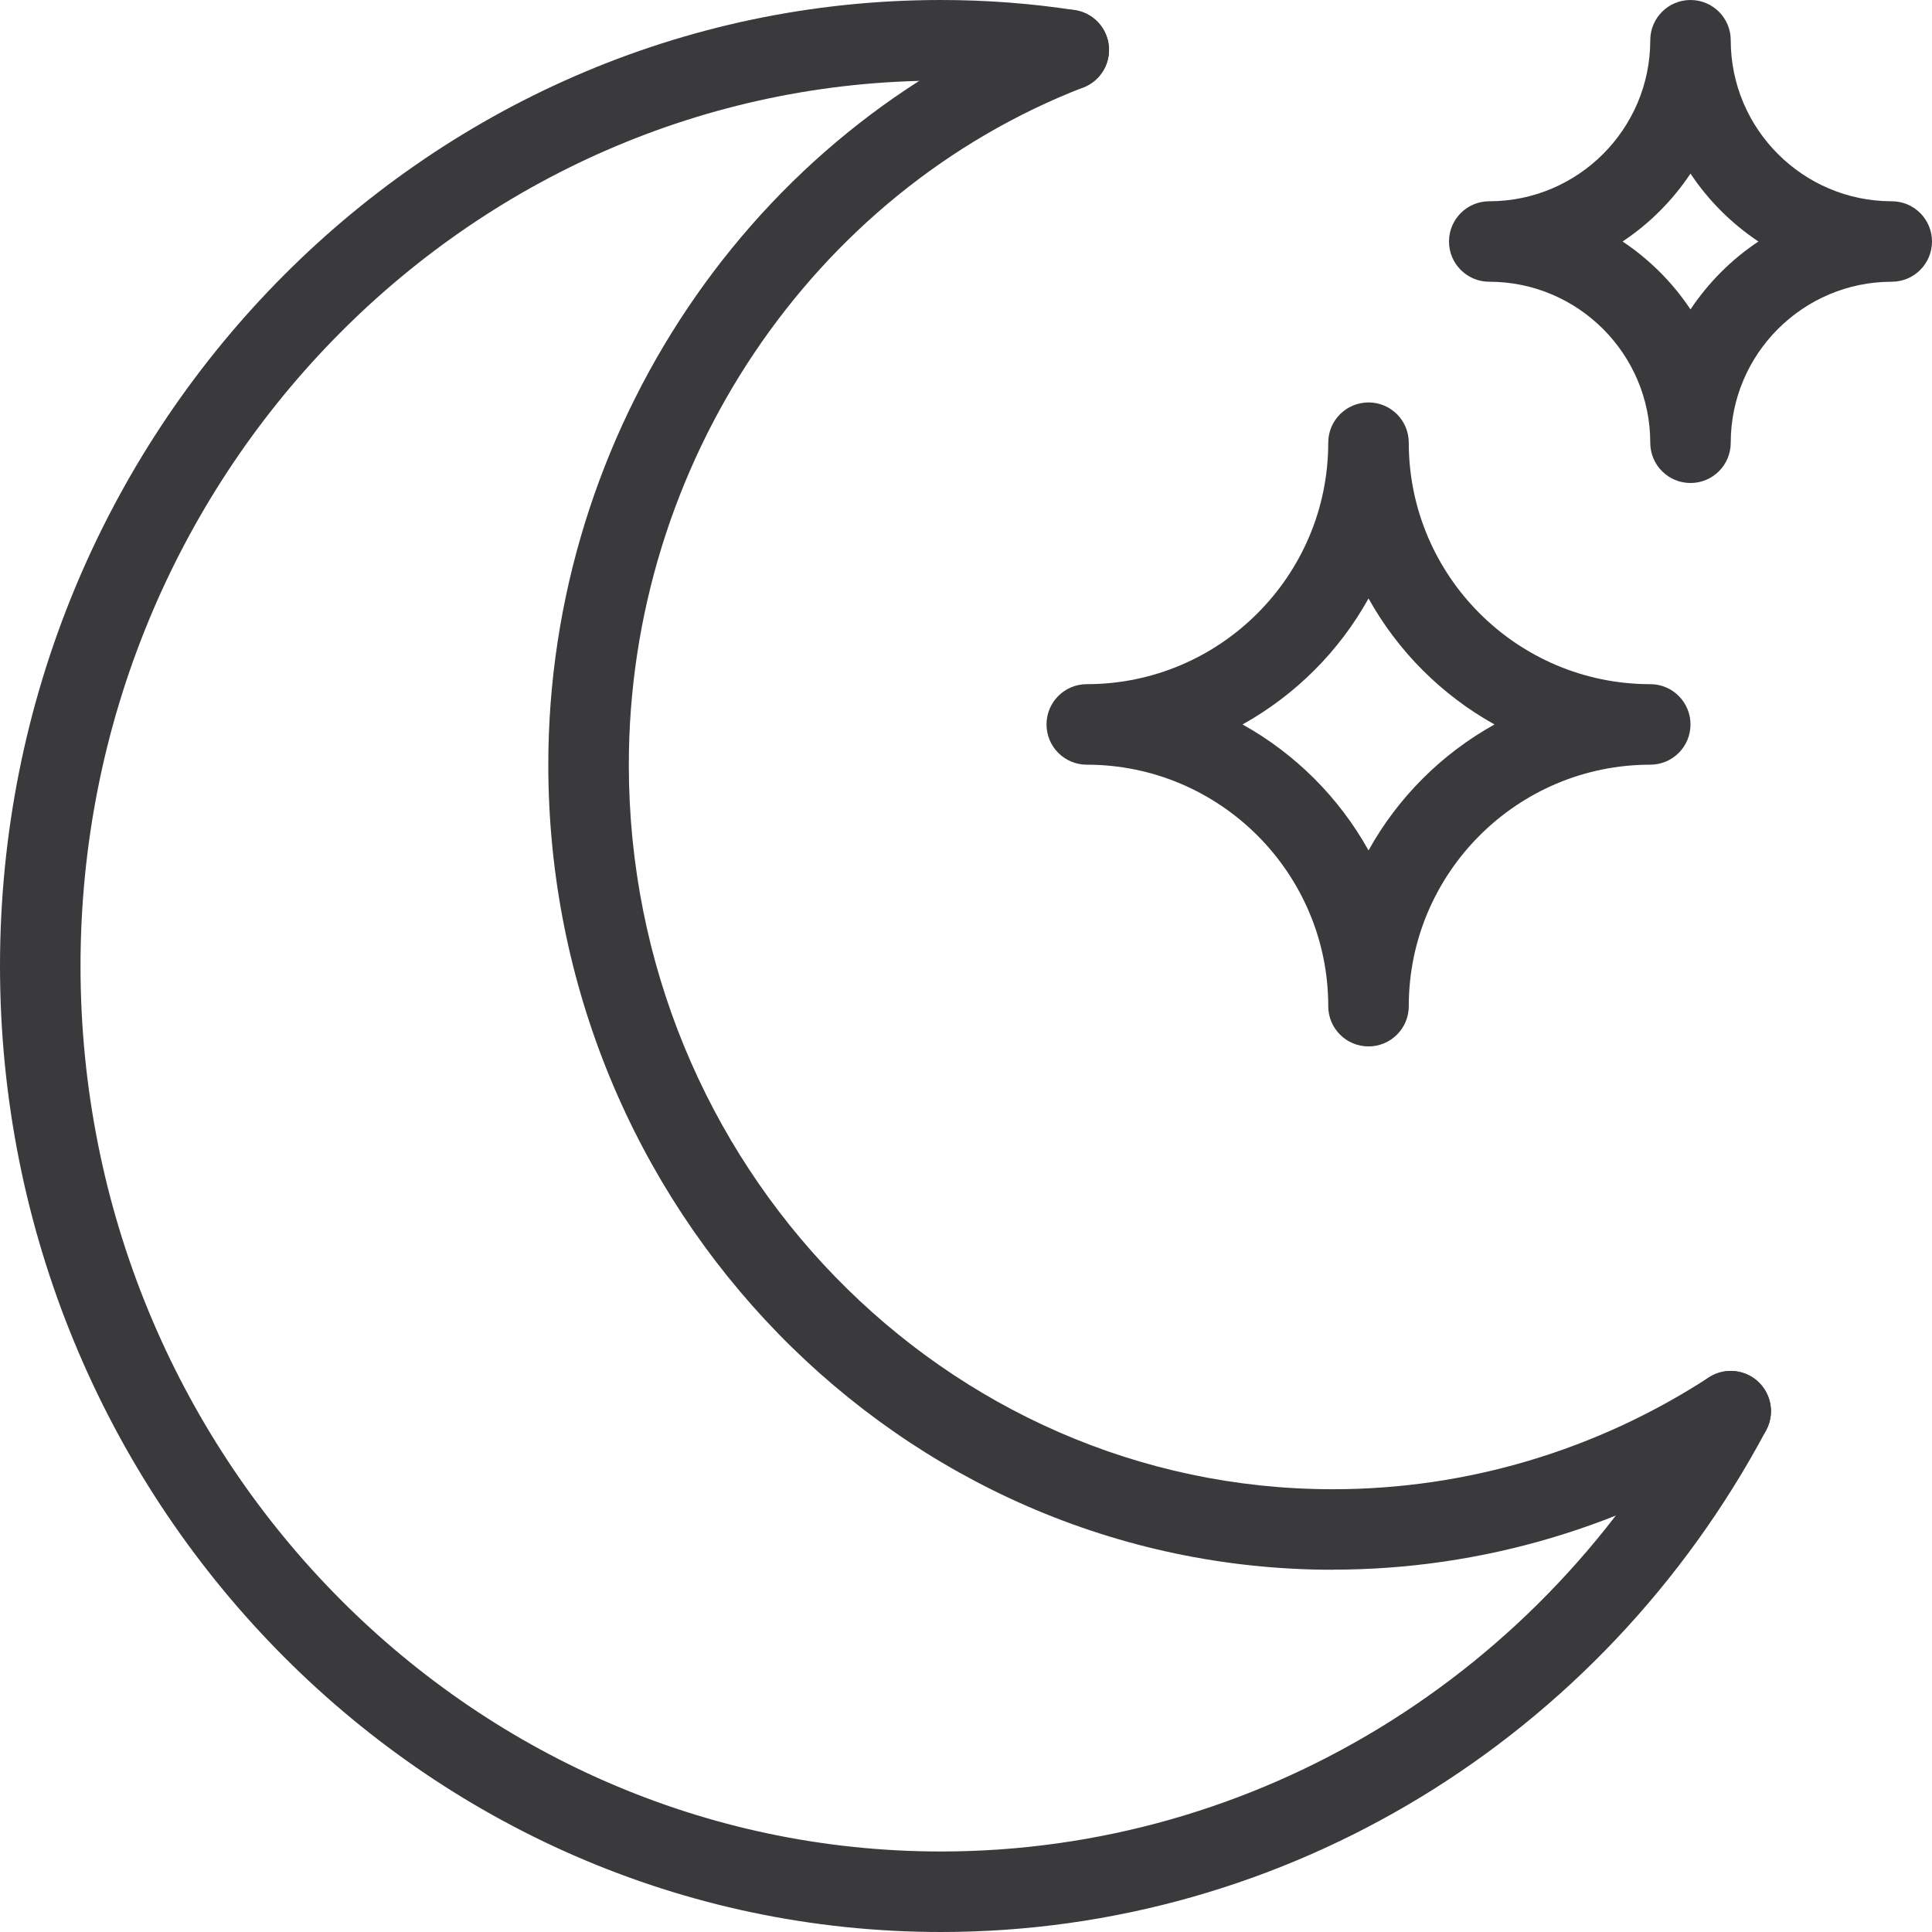
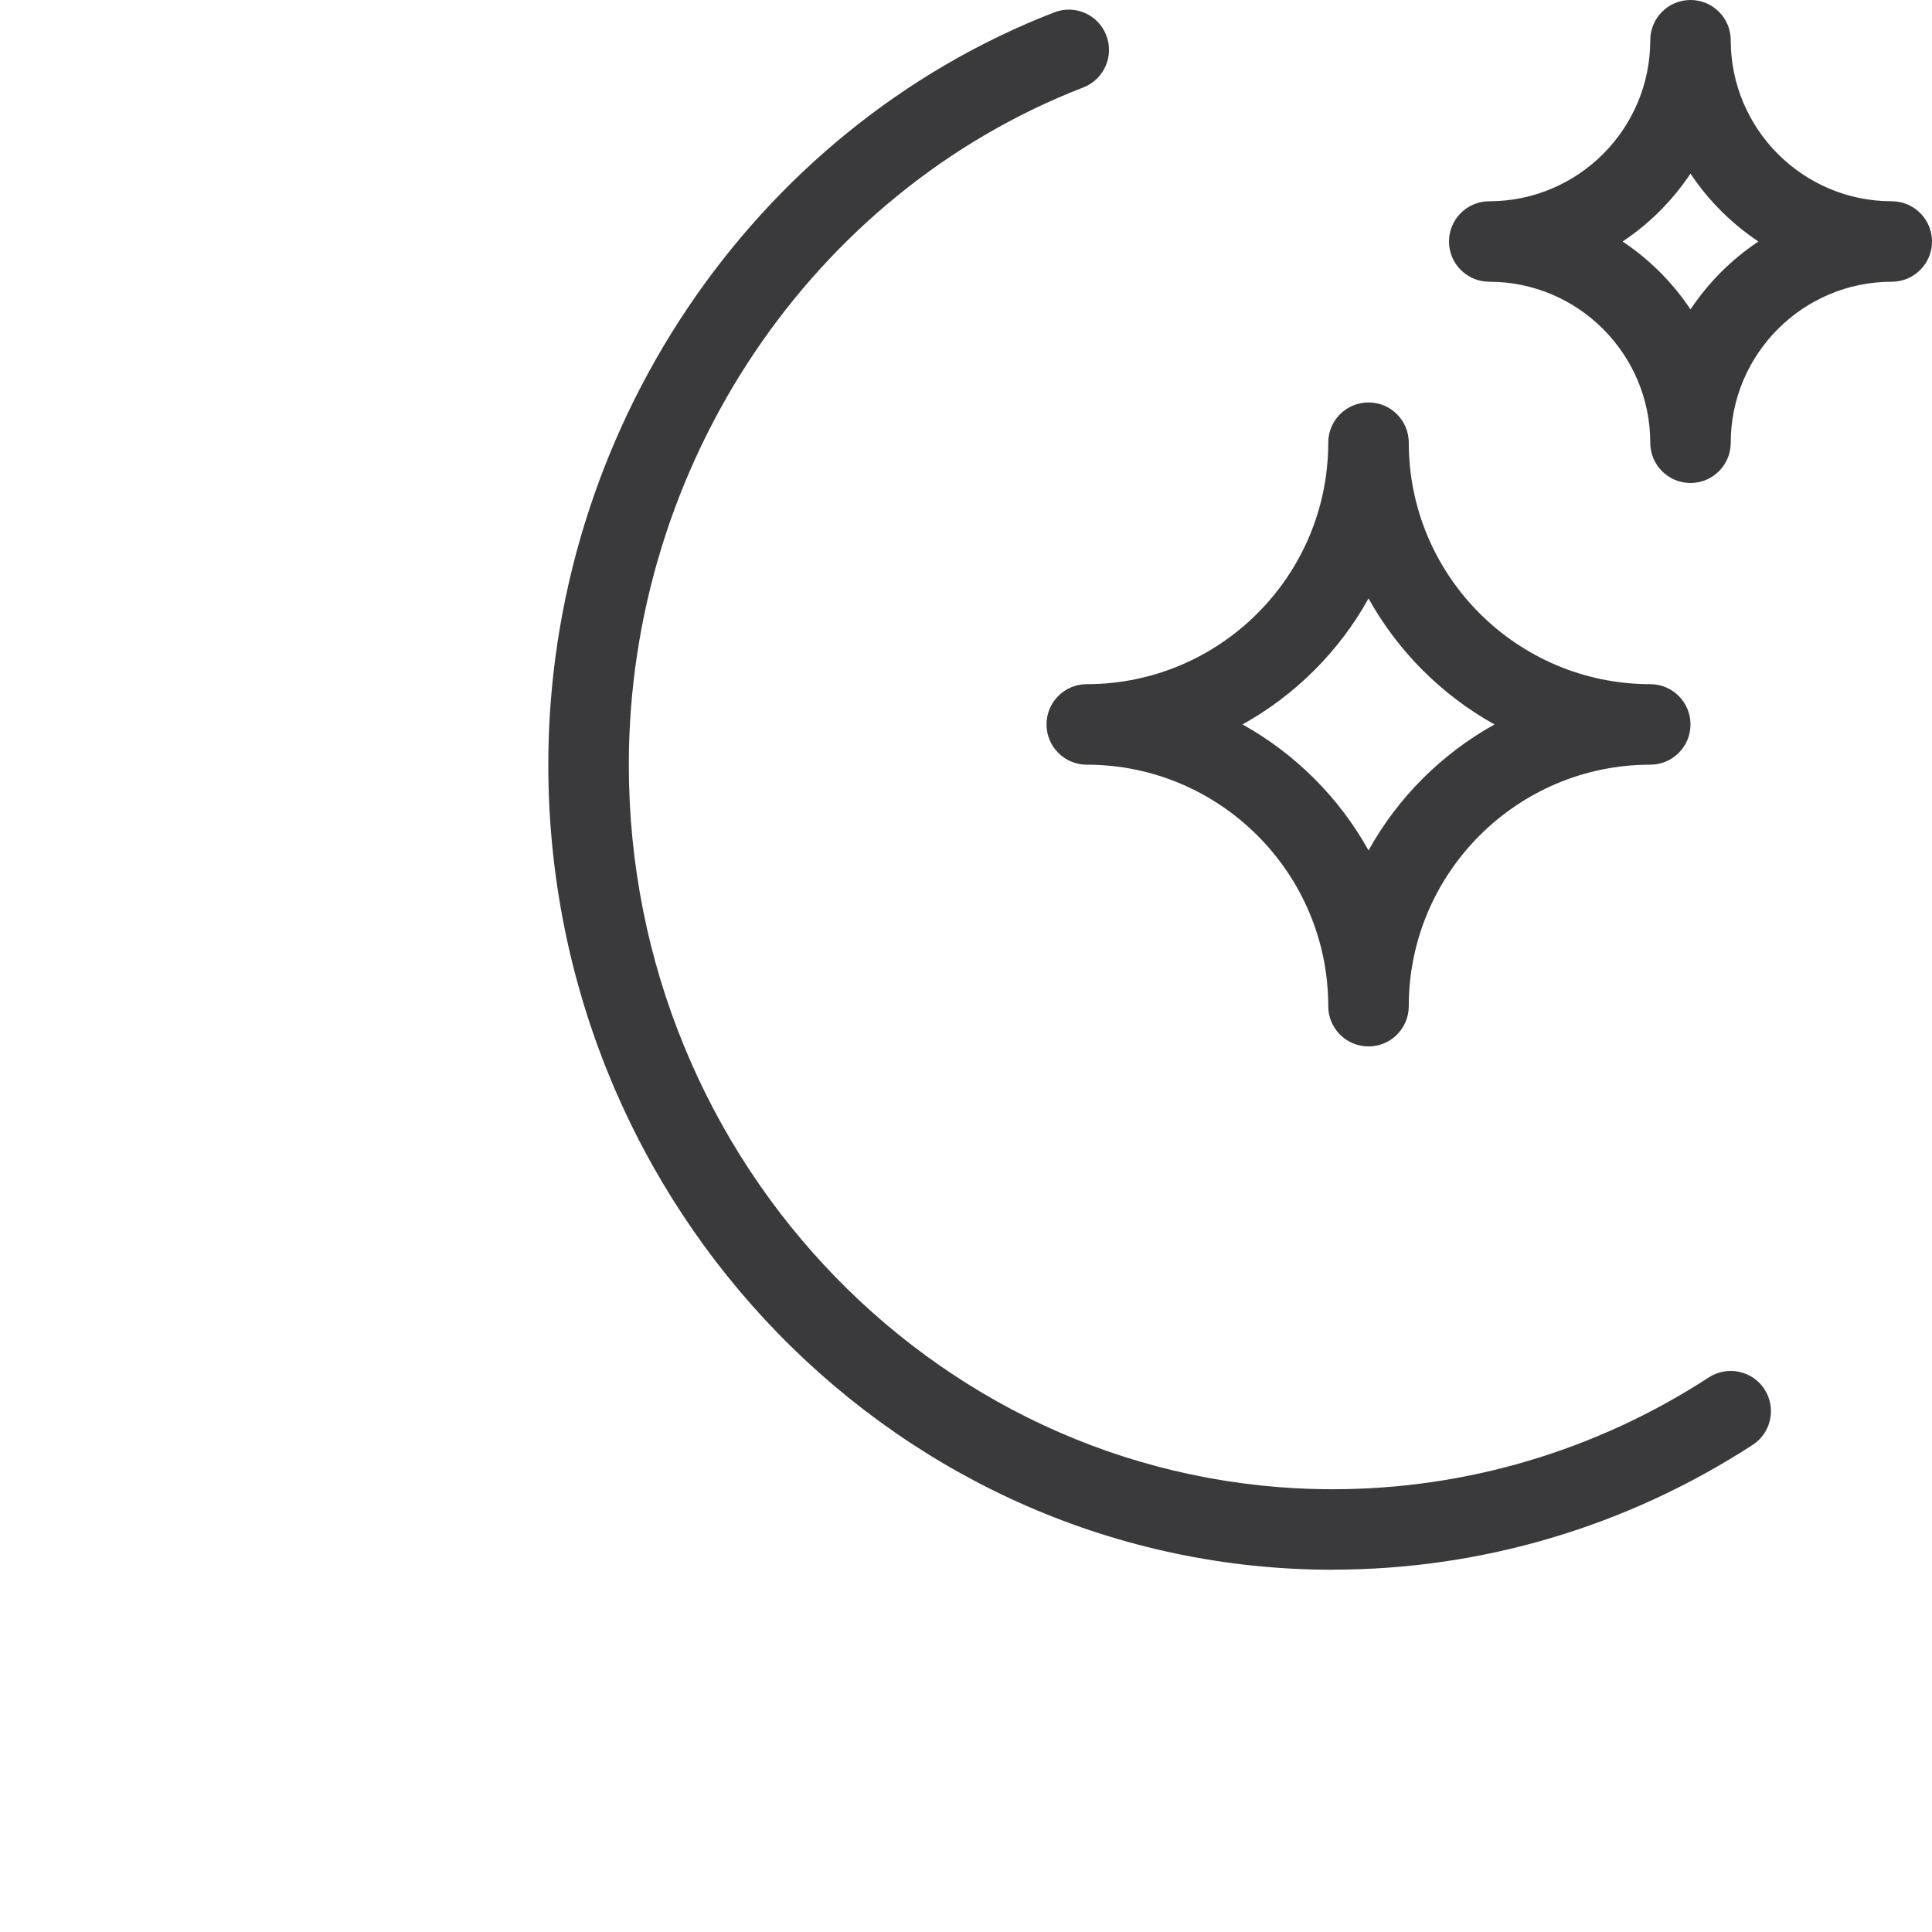
<svg xmlns="http://www.w3.org/2000/svg" width="40" height="40" viewBox="0 0 40 40" fill="none">
  <g clip-path="url(#clip0_7741_29171)">
-     <path d="M19.483 40C8.74 40 0 31.027 0 20C0 8.973 8.74 0 19.483 0C20.423 0 21.356 0.071 22.256 0.21C22.71 0.281 23.023 0.706 22.952 1.163C22.881 1.617 22.452 1.929 22 1.858C21.185 1.731 20.337 1.669 19.483 1.669C9.66 1.667 1.667 9.892 1.667 20C1.667 30.108 9.66 38.333 19.483 38.333C25.988 38.333 31.971 34.69 35.098 28.825C35.315 28.419 35.819 28.265 36.225 28.481C36.631 28.698 36.785 29.202 36.569 29.608C33.152 36.017 26.606 40 19.483 40Z" fill="#3A3A3C" />
    <path d="M27.594 32.5C18.637 32.5 11.352 25.023 11.352 15.833C11.352 8.946 15.562 2.685 21.827 0.256C22.256 0.089 22.74 0.302 22.904 0.731C23.071 1.16 22.858 1.644 22.429 1.81C16.8 3.991 13.019 9.627 13.019 15.833C13.019 24.104 19.556 30.833 27.594 30.833C30.356 30.833 33.048 30.033 35.379 28.518C35.765 28.268 36.281 28.377 36.531 28.762C36.781 29.148 36.673 29.664 36.288 29.914C33.685 31.604 30.679 32.498 27.594 32.498V32.5Z" fill="#3A3A3C" />
    <path d="M35 10C34.54 10 34.167 9.627 34.167 9.167C34.167 7.329 32.671 5.833 30.833 5.833C30.373 5.833 30 5.46 30 5C30 4.54 30.373 4.167 30.833 4.167C32.671 4.167 34.167 2.671 34.167 0.833C34.167 0.373 34.54 0 35 0C35.46 0 35.833 0.373 35.833 0.833C35.833 2.671 37.329 4.167 39.167 4.167C39.627 4.167 40 4.54 40 5C40 5.46 39.627 5.833 39.167 5.833C37.329 5.833 35.833 7.329 35.833 9.167C35.833 9.627 35.46 10 35 10ZM33.594 5C34.15 5.371 34.629 5.848 35 6.406C35.371 5.85 35.848 5.371 36.406 5C35.85 4.629 35.371 4.152 35 3.594C34.629 4.15 34.152 4.629 33.594 5Z" fill="#3A3A3C" />
    <path d="M28.334 21.665C27.873 21.665 27.5 21.292 27.5 20.832C27.5 18.076 25.257 15.832 22.5 15.832C22.04 15.832 21.667 15.459 21.667 14.999C21.667 14.538 22.04 14.165 22.5 14.165C25.257 14.165 27.5 11.922 27.5 9.165C27.5 8.705 27.873 8.332 28.334 8.332C28.794 8.332 29.167 8.705 29.167 9.165C29.167 11.922 31.411 14.165 34.167 14.165C34.627 14.165 35 14.538 35 14.999C35 15.459 34.627 15.832 34.167 15.832C31.411 15.832 29.167 18.076 29.167 20.832C29.167 21.292 28.794 21.665 28.334 21.665ZM25.725 14.999C26.819 15.607 27.725 16.513 28.334 17.607C28.94 16.513 29.848 15.607 30.942 14.999C29.848 14.39 28.942 13.484 28.334 12.39C27.727 13.484 26.819 14.39 25.725 14.999Z" fill="#3A3A3C" />
  </g>
  <defs>
    <clipPath id="clip0_7741_29171">
      <rect width="40" height="40" fill="white" />
    </clipPath>
  </defs>
</svg>